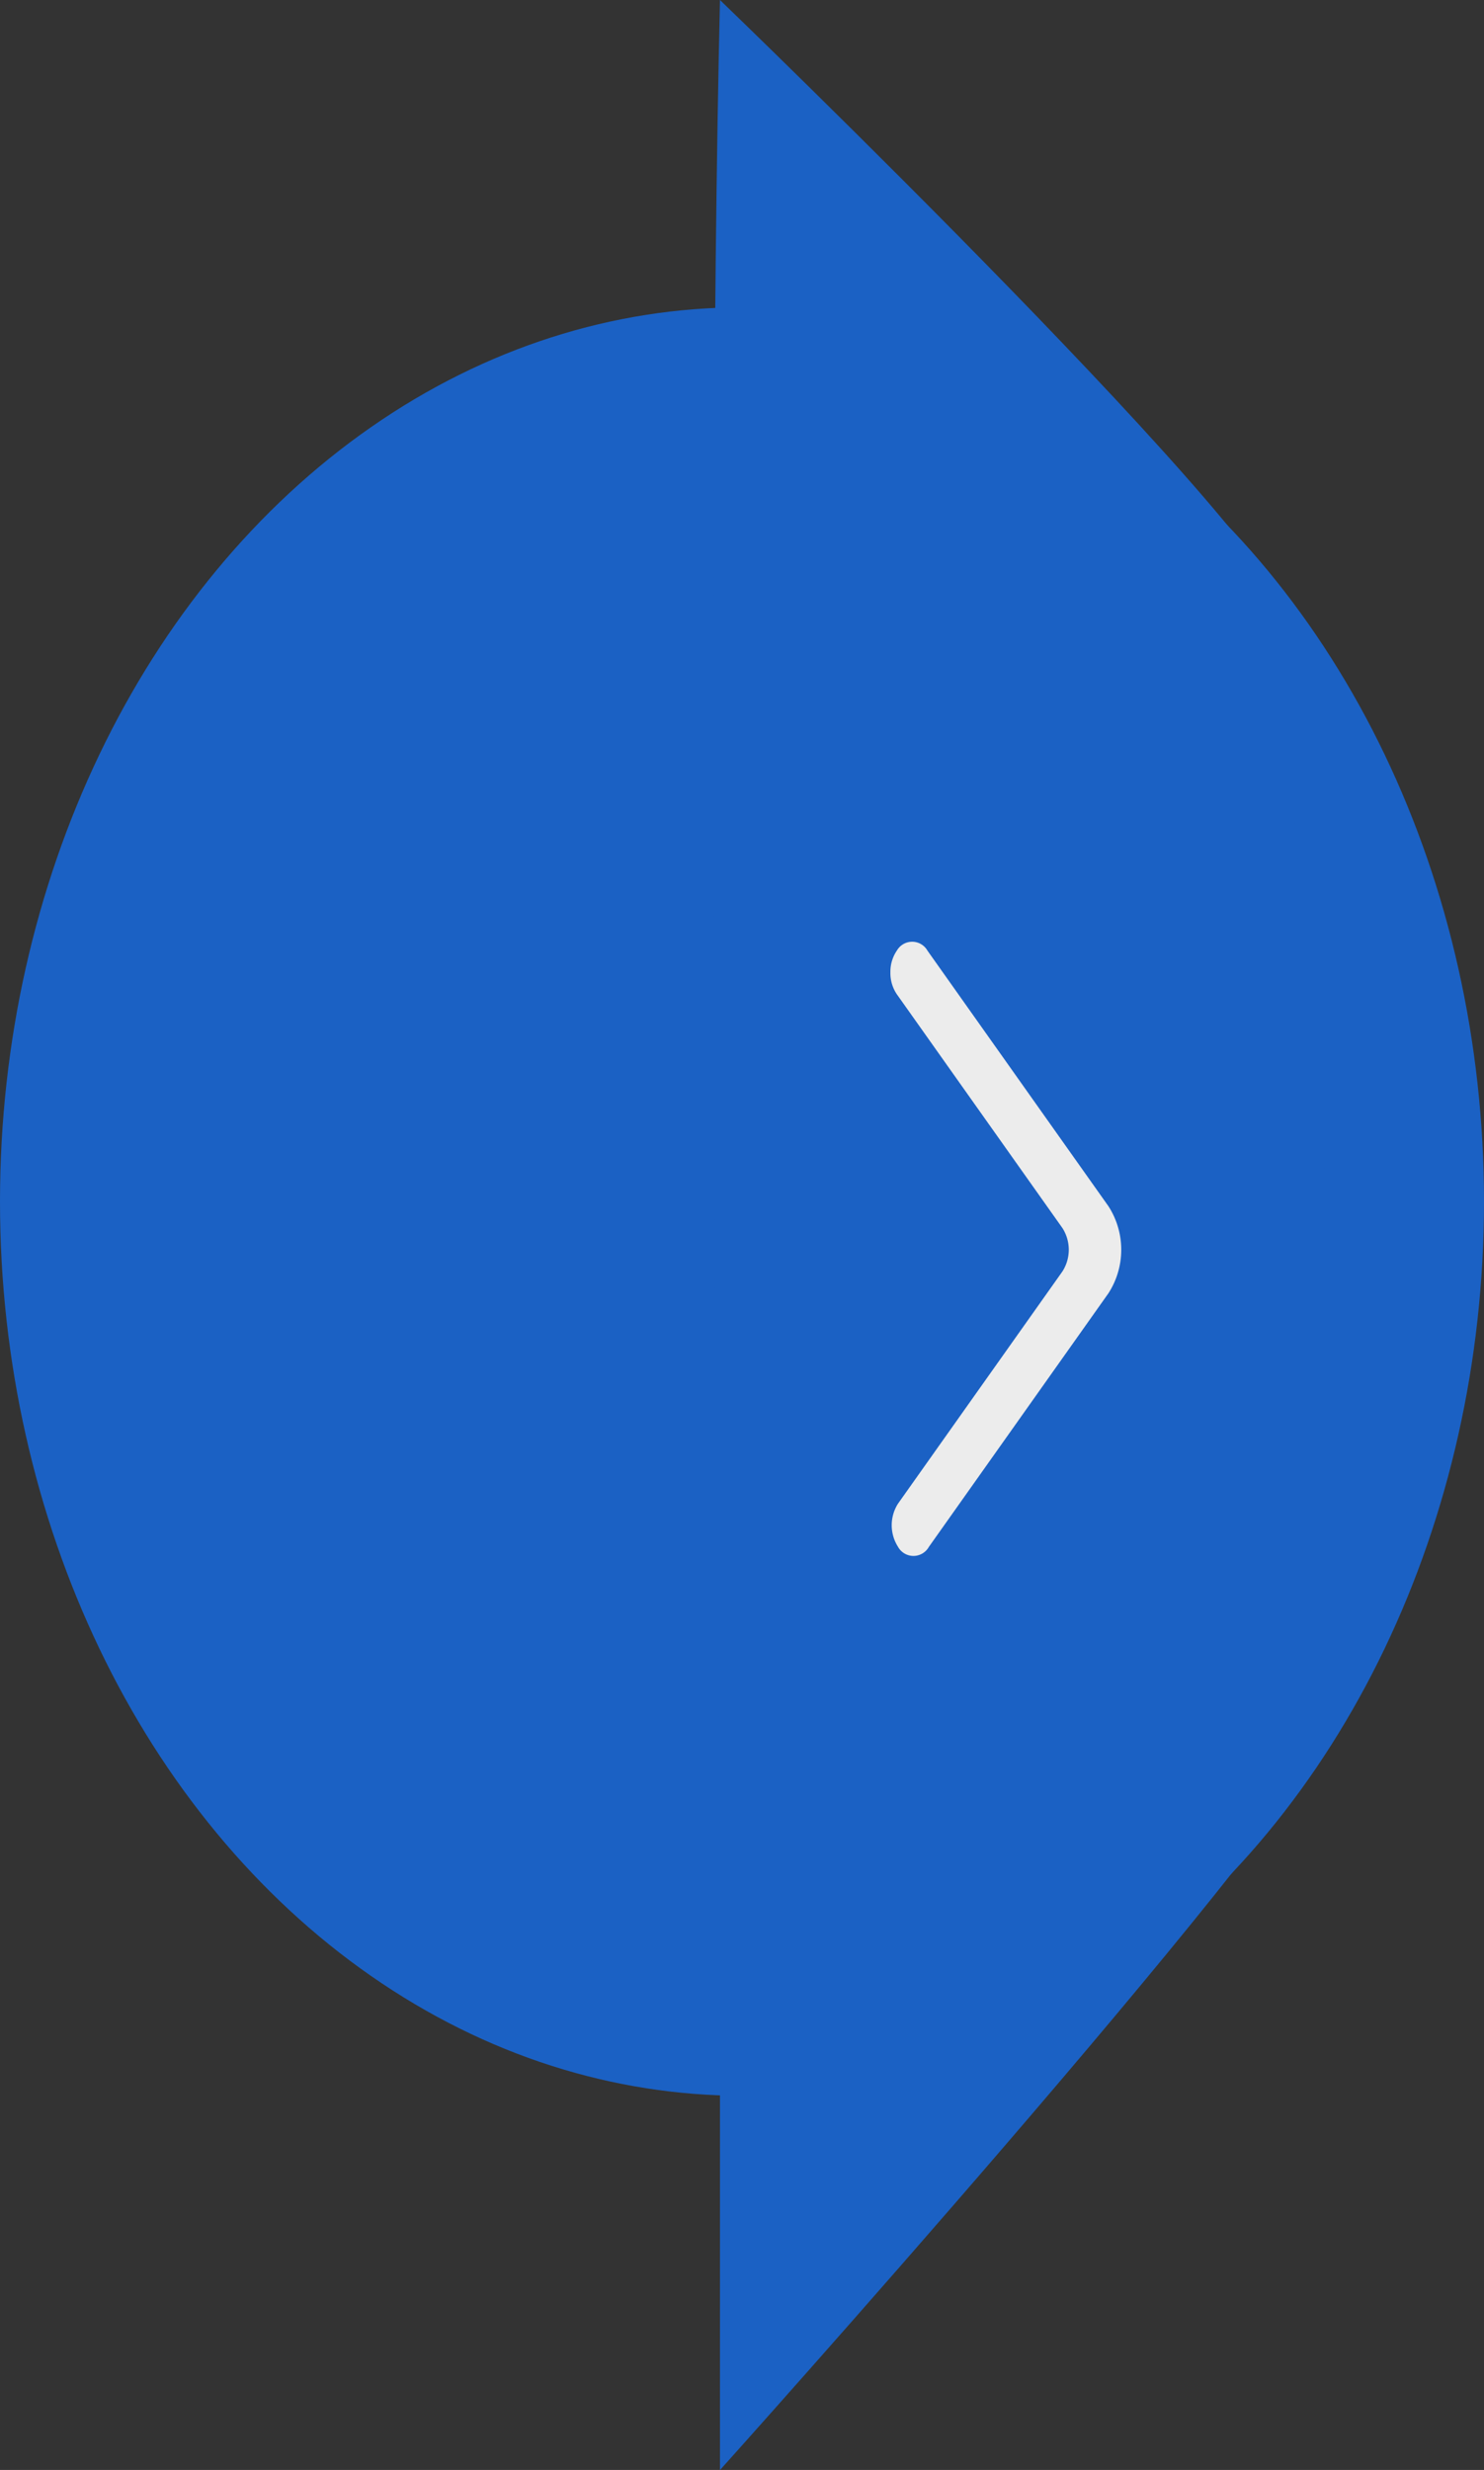
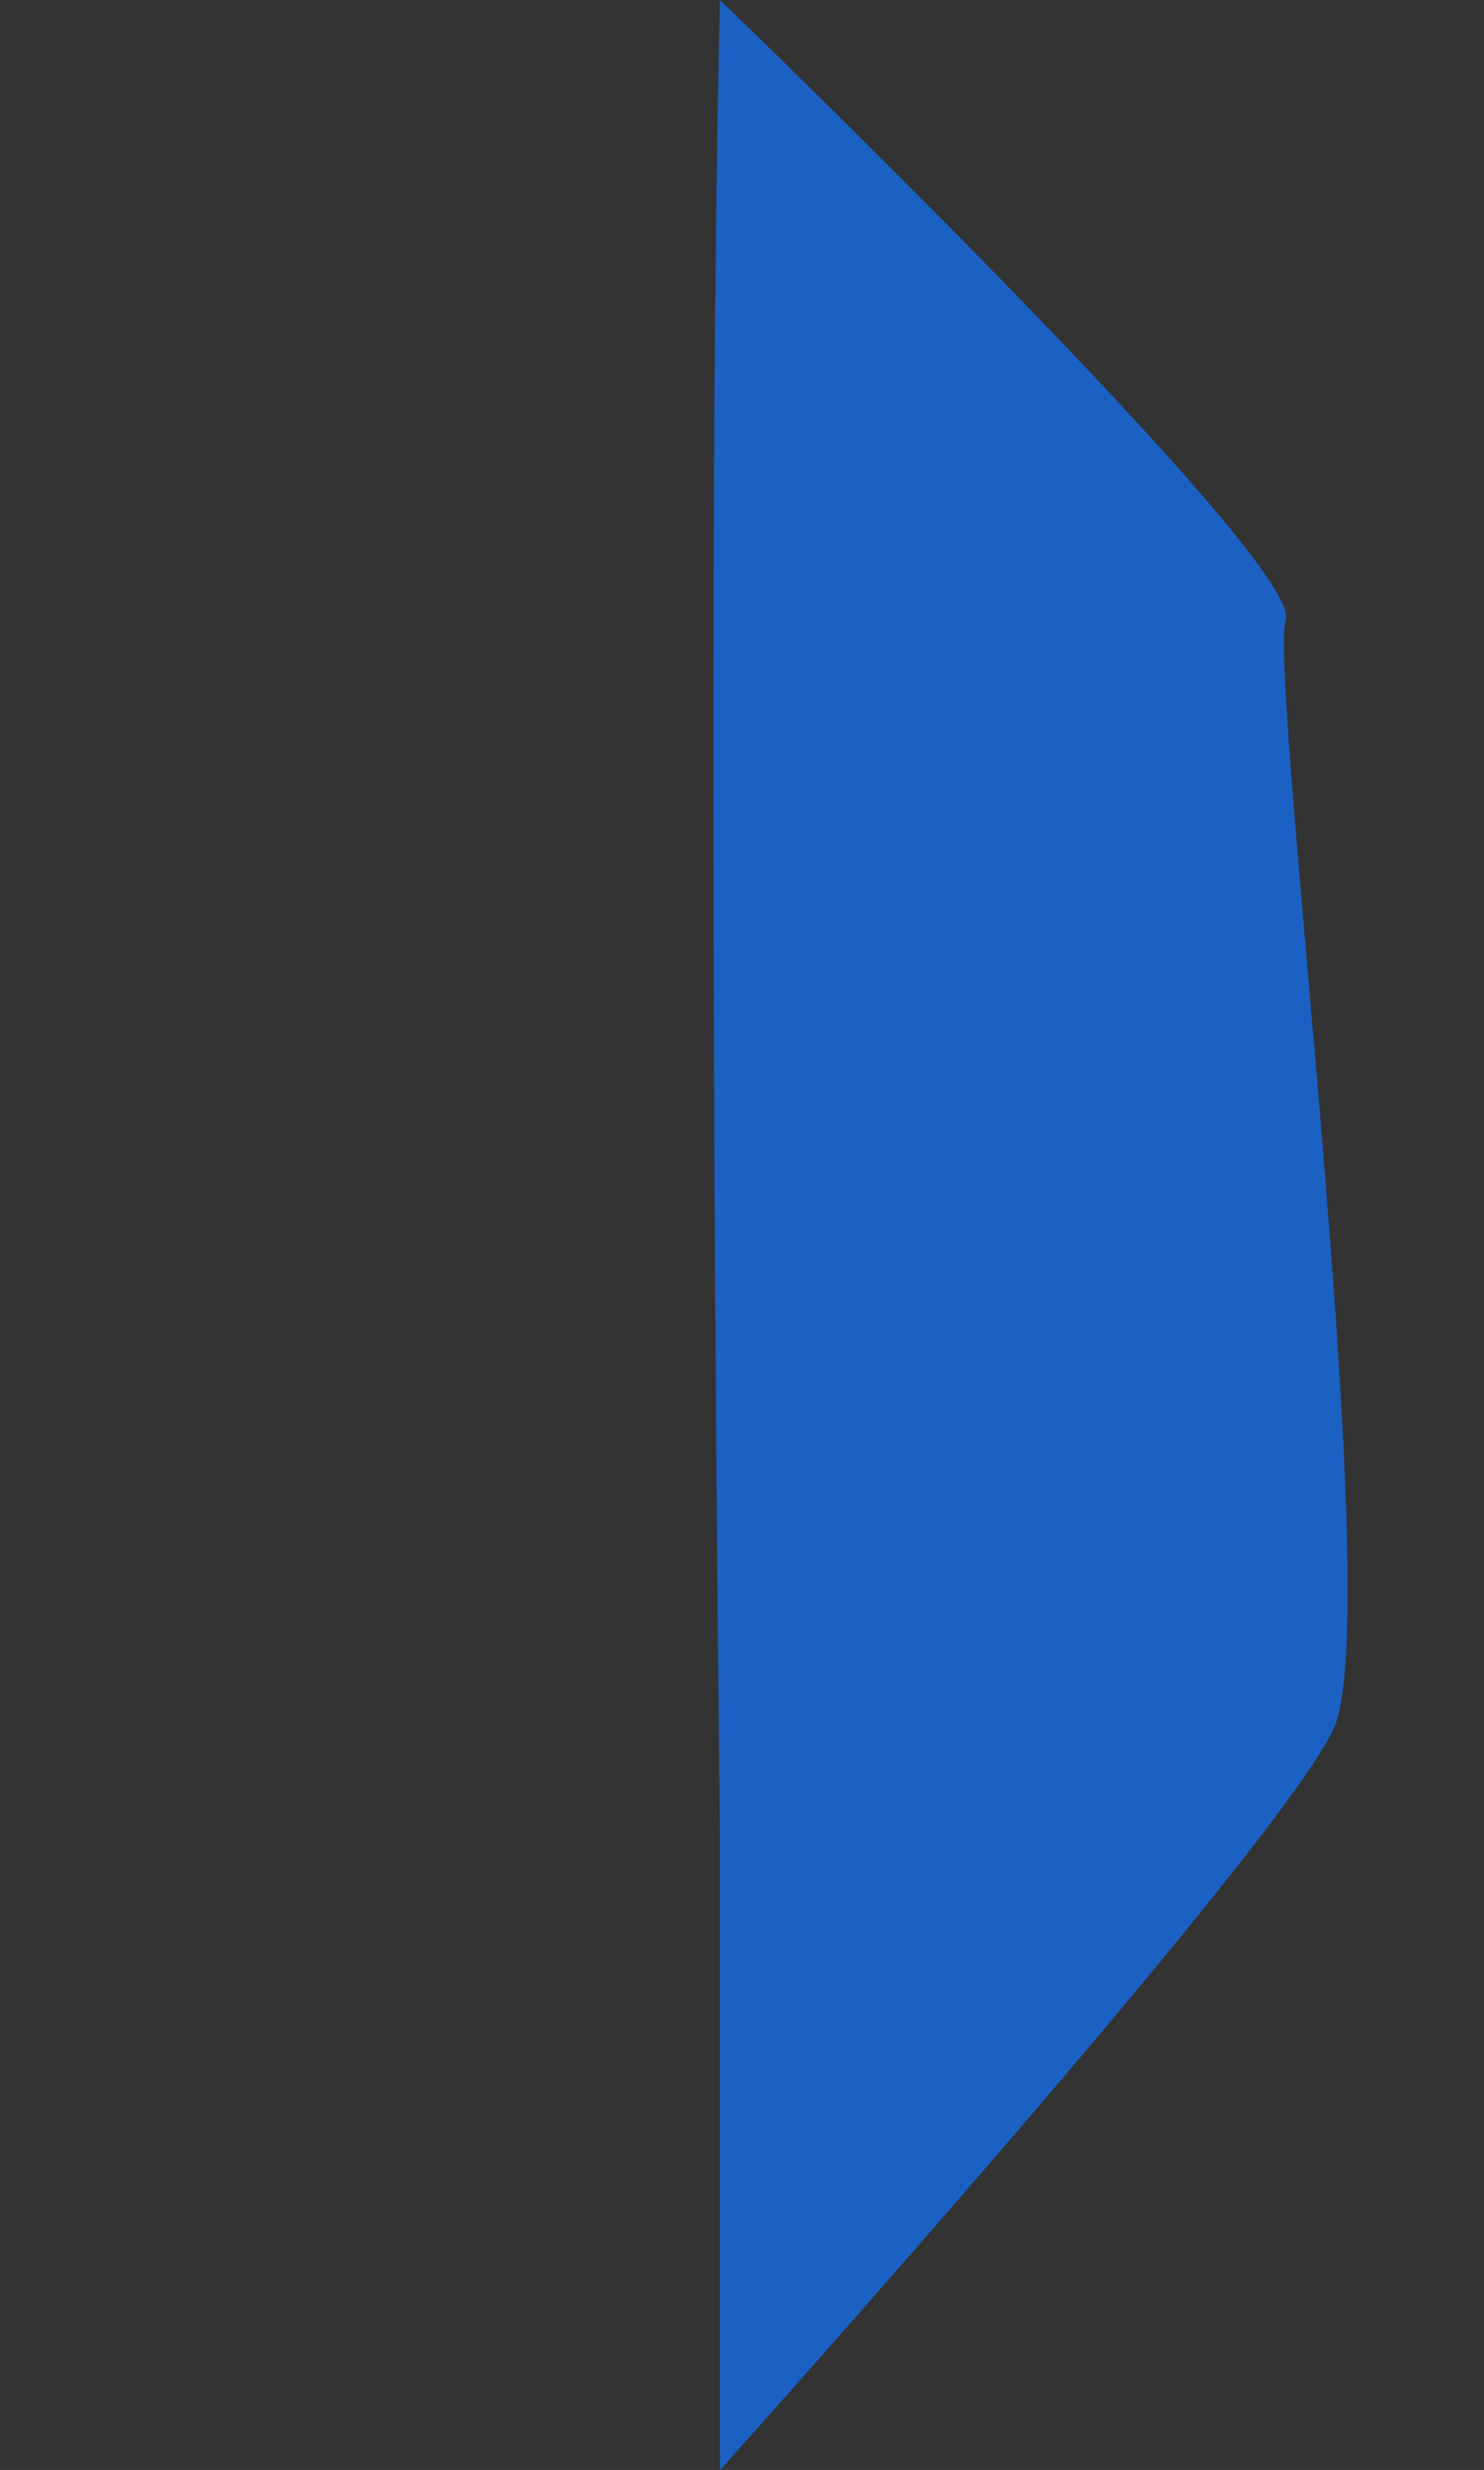
<svg xmlns="http://www.w3.org/2000/svg" width="45" height="74.879" viewBox="0 0 45 74.879">
  <rect x="0" y="0" width="45" height="74.879" fill="#333333" stroke="none" />
  <g id="Grupo_833" data-name="Grupo 833" transform="translate(-755.5 -5826.088)">
    <g id="Grupo_7" data-name="Grupo 7" transform="translate(755.5 5826.088)">
-       <ellipse id="Elipse_6" data-name="Elipse 6" cx="22.5" cy="27.108" rx="22.5" ry="27.108" transform="translate(0 9.318)" fill="#1b61c4" />
      <path id="Caminho_32" data-name="Caminho 32" d="M2854.019,5110.118c.536-1.75-17.157-18.784-17.157-18.784-.448,19.171,0,55.482,0,55.482v19.4s17-18.922,18.613-22.489S2853.482,5111.869,2854.019,5110.118Z" transform="translate(-2815.03 -5091.334)" fill="#1b61c4" />
    </g>
-     <path id="_581e0110b683da824149a2354ae2354e" data-name="581e0110b683da824149a2354ae2354e" d="M.233,18.348a.535.535,0,0,0,.932,0l5.449-7.694a2.436,2.436,0,0,0,0-2.632L1.125.272A.534.534,0,0,0,.2.263,1.136,1.136,0,0,0,0,.924a1.147,1.147,0,0,0,.193.666L5.216,8.68a1.218,1.218,0,0,1,0,1.316L.233,17.032a1.216,1.216,0,0,0,0,1.315" transform="translate(782.5 5854.637)" fill="#ececec" fill-rule="evenodd" />
  </g>
</svg>